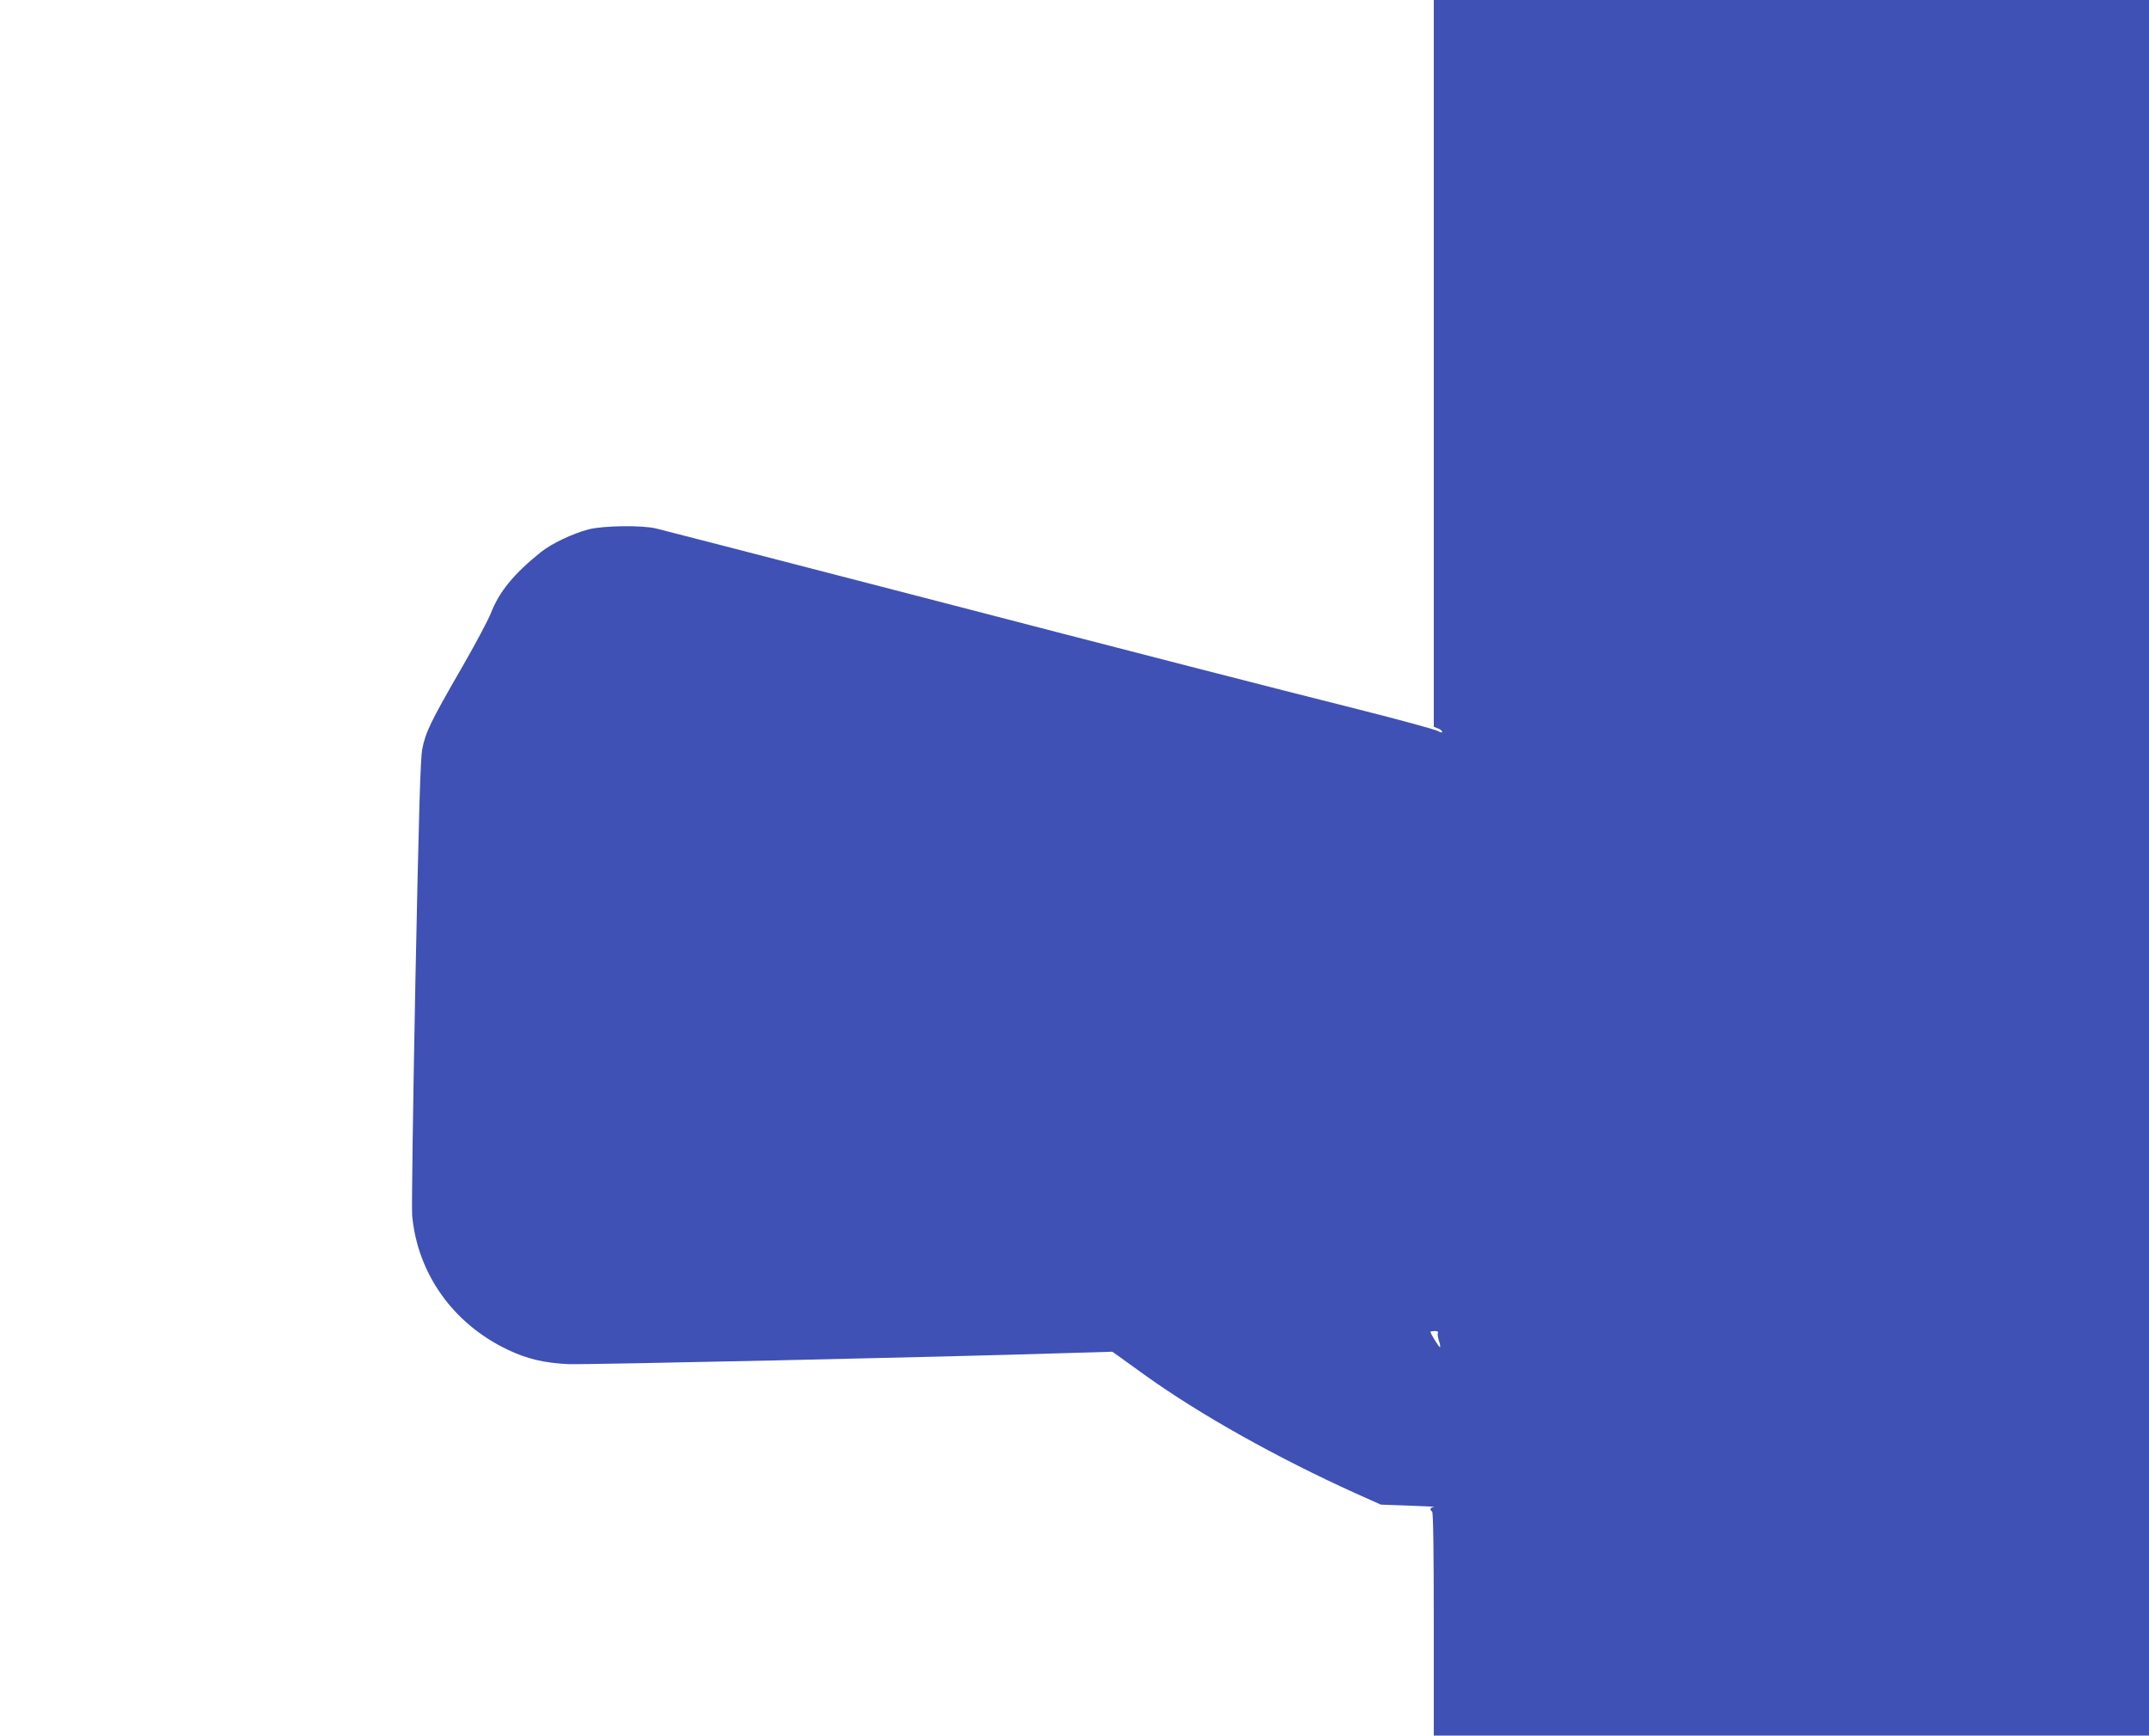
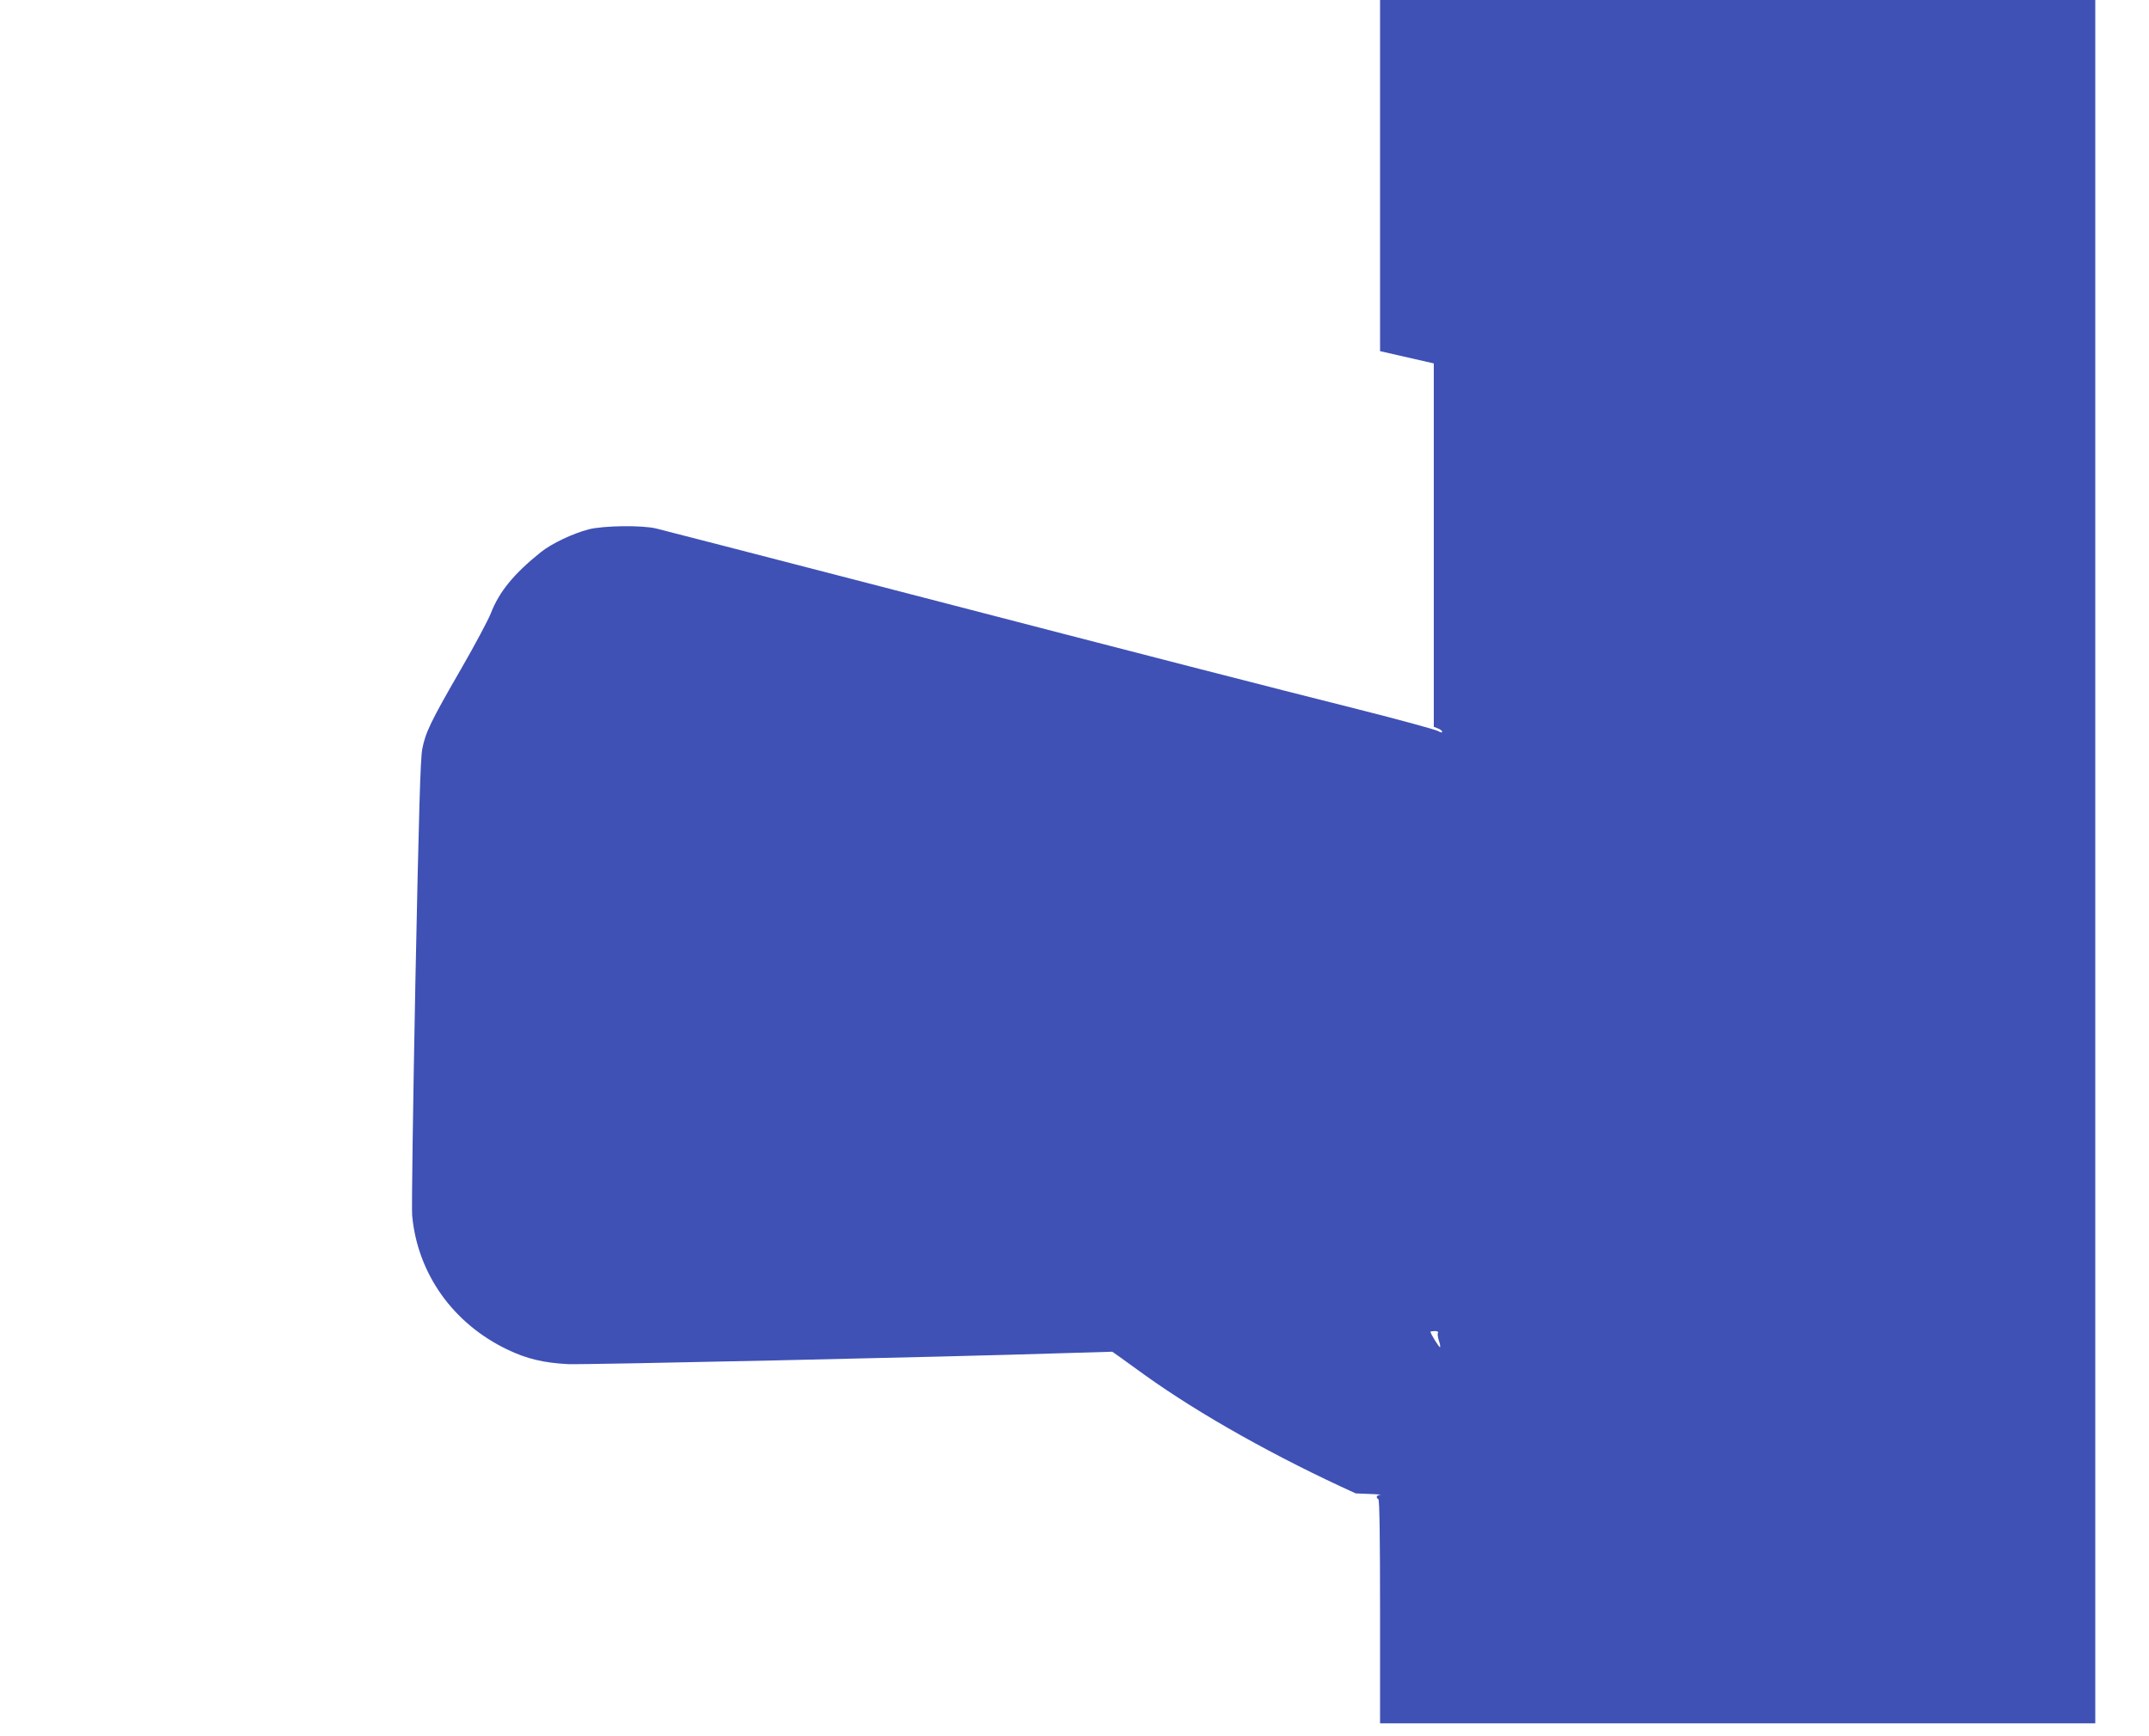
<svg xmlns="http://www.w3.org/2000/svg" version="1.0" width="1280pt" height="1034pt" viewBox="0 0 1280 1034" preserveAspectRatio="xMidYMid meet">
  <g transform="translate(0,1034) scale(0.1,-0.1)" fill="#3f51b5" stroke="none">
-     <path d="M8540 8175 l0 -2165 25 -10 c14 -5 25 -14 25 -20 0 -6 -10 -4 -23 4 -12 8 -227 67 -477 130 -552 139 -1157 294 -2840 731 -707 183 -1310 339 -1340 346 -83 21 -317 18 -405 -5 -95 -25 -219 -84 -283 -135 -161 -129 -249 -236 -299 -366 -15 -38 -94 -187 -176 -329 -182 -315 -213 -380 -232 -479 -11 -60 -20 -361 -41 -1394 -14 -725 -23 -1348 -19 -1385 32 -346 243 -643 567 -798 116 -56 220 -80 363 -87 105 -4 2227 42 2970 66 l270 8 40 -28 c22 -16 90 -65 151 -109 330 -237 789 -494 1259 -707 l150 -67 170 -6 c94 -3 160 -7 148 -8 -24 -2 -30 -16 -13 -27 7 -4 10 -238 10 -671 l0 -664 2130 0 2130 0 0 5170 0 5170 -2130 0 -2130 0 0 -2165z m25 -5775 c-4 -6 -1 -26 5 -46 7 -19 10 -38 7 -40 -4 -4 -57 81 -57 92 0 2 12 4 26 4 14 0 23 -4 19 -10z" />
+     <path d="M8540 8175 l0 -2165 25 -10 c14 -5 25 -14 25 -20 0 -6 -10 -4 -23 4 -12 8 -227 67 -477 130 -552 139 -1157 294 -2840 731 -707 183 -1310 339 -1340 346 -83 21 -317 18 -405 -5 -95 -25 -219 -84 -283 -135 -161 -129 -249 -236 -299 -366 -15 -38 -94 -187 -176 -329 -182 -315 -213 -380 -232 -479 -11 -60 -20 -361 -41 -1394 -14 -725 -23 -1348 -19 -1385 32 -346 243 -643 567 -798 116 -56 220 -80 363 -87 105 -4 2227 42 2970 66 l270 8 40 -28 c22 -16 90 -65 151 -109 330 -237 789 -494 1259 -707 c94 -3 160 -7 148 -8 -24 -2 -30 -16 -13 -27 7 -4 10 -238 10 -671 l0 -664 2130 0 2130 0 0 5170 0 5170 -2130 0 -2130 0 0 -2165z m25 -5775 c-4 -6 -1 -26 5 -46 7 -19 10 -38 7 -40 -4 -4 -57 81 -57 92 0 2 12 4 26 4 14 0 23 -4 19 -10z" />
  </g>
</svg>